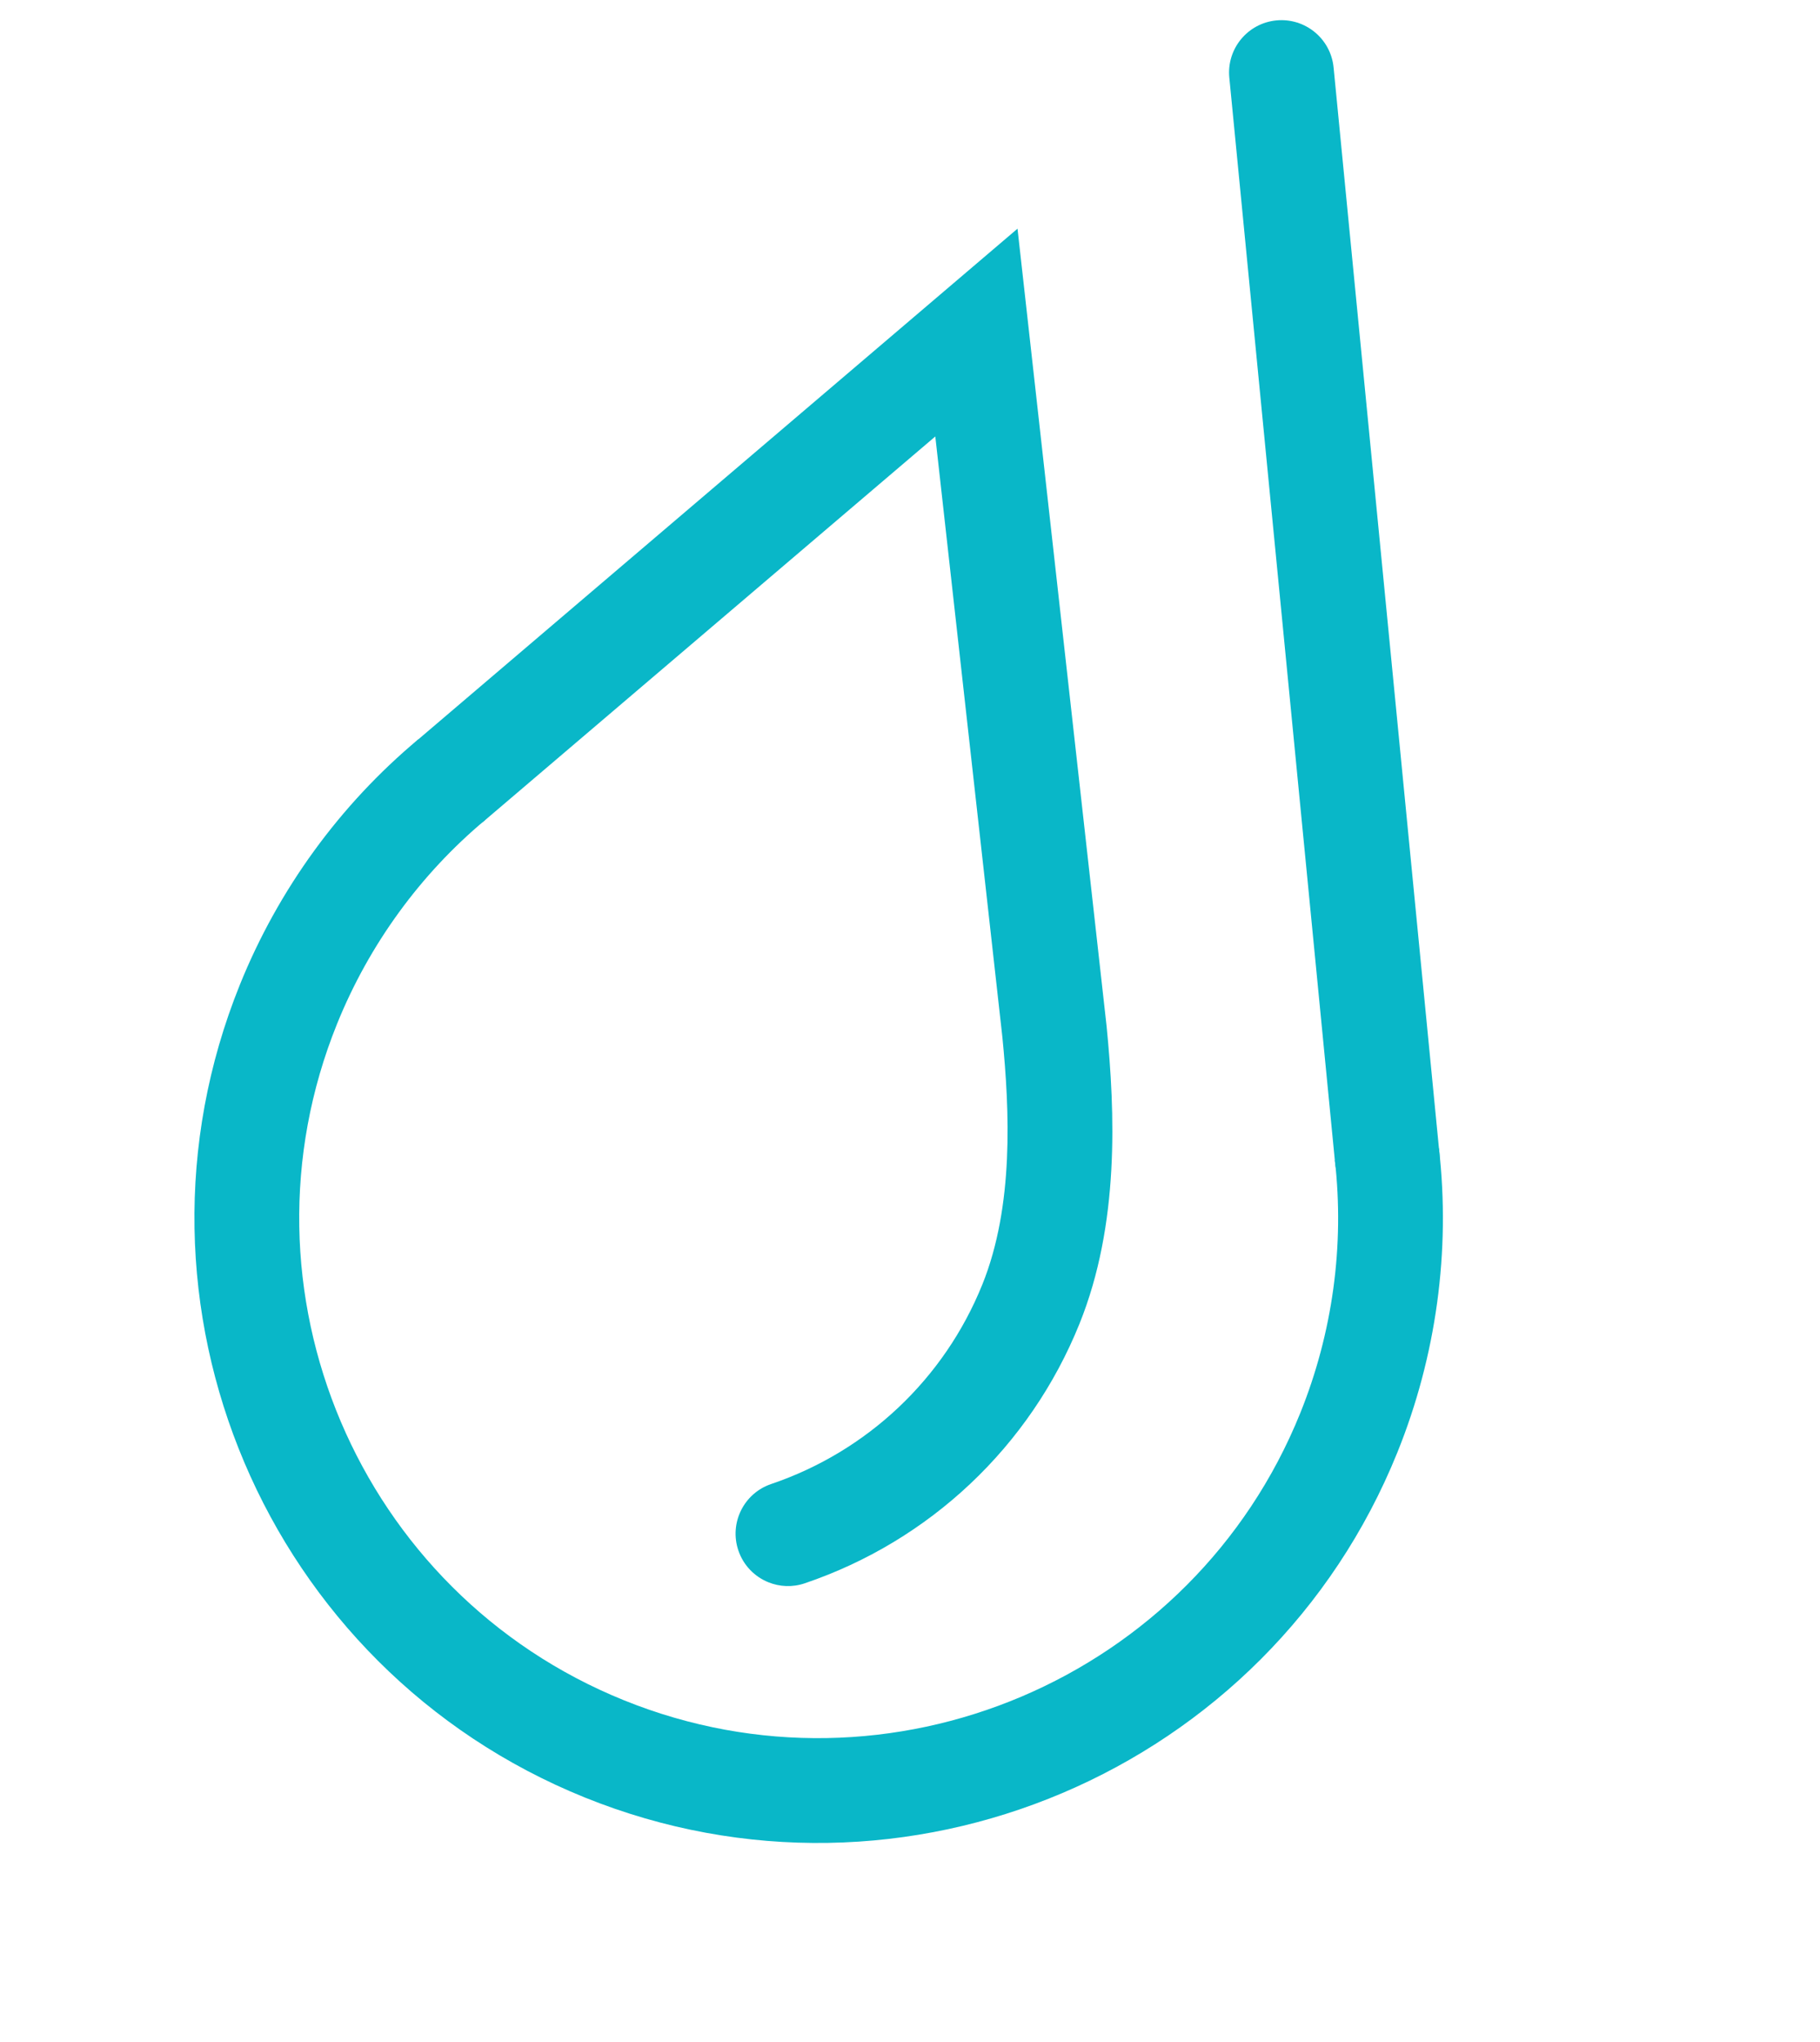
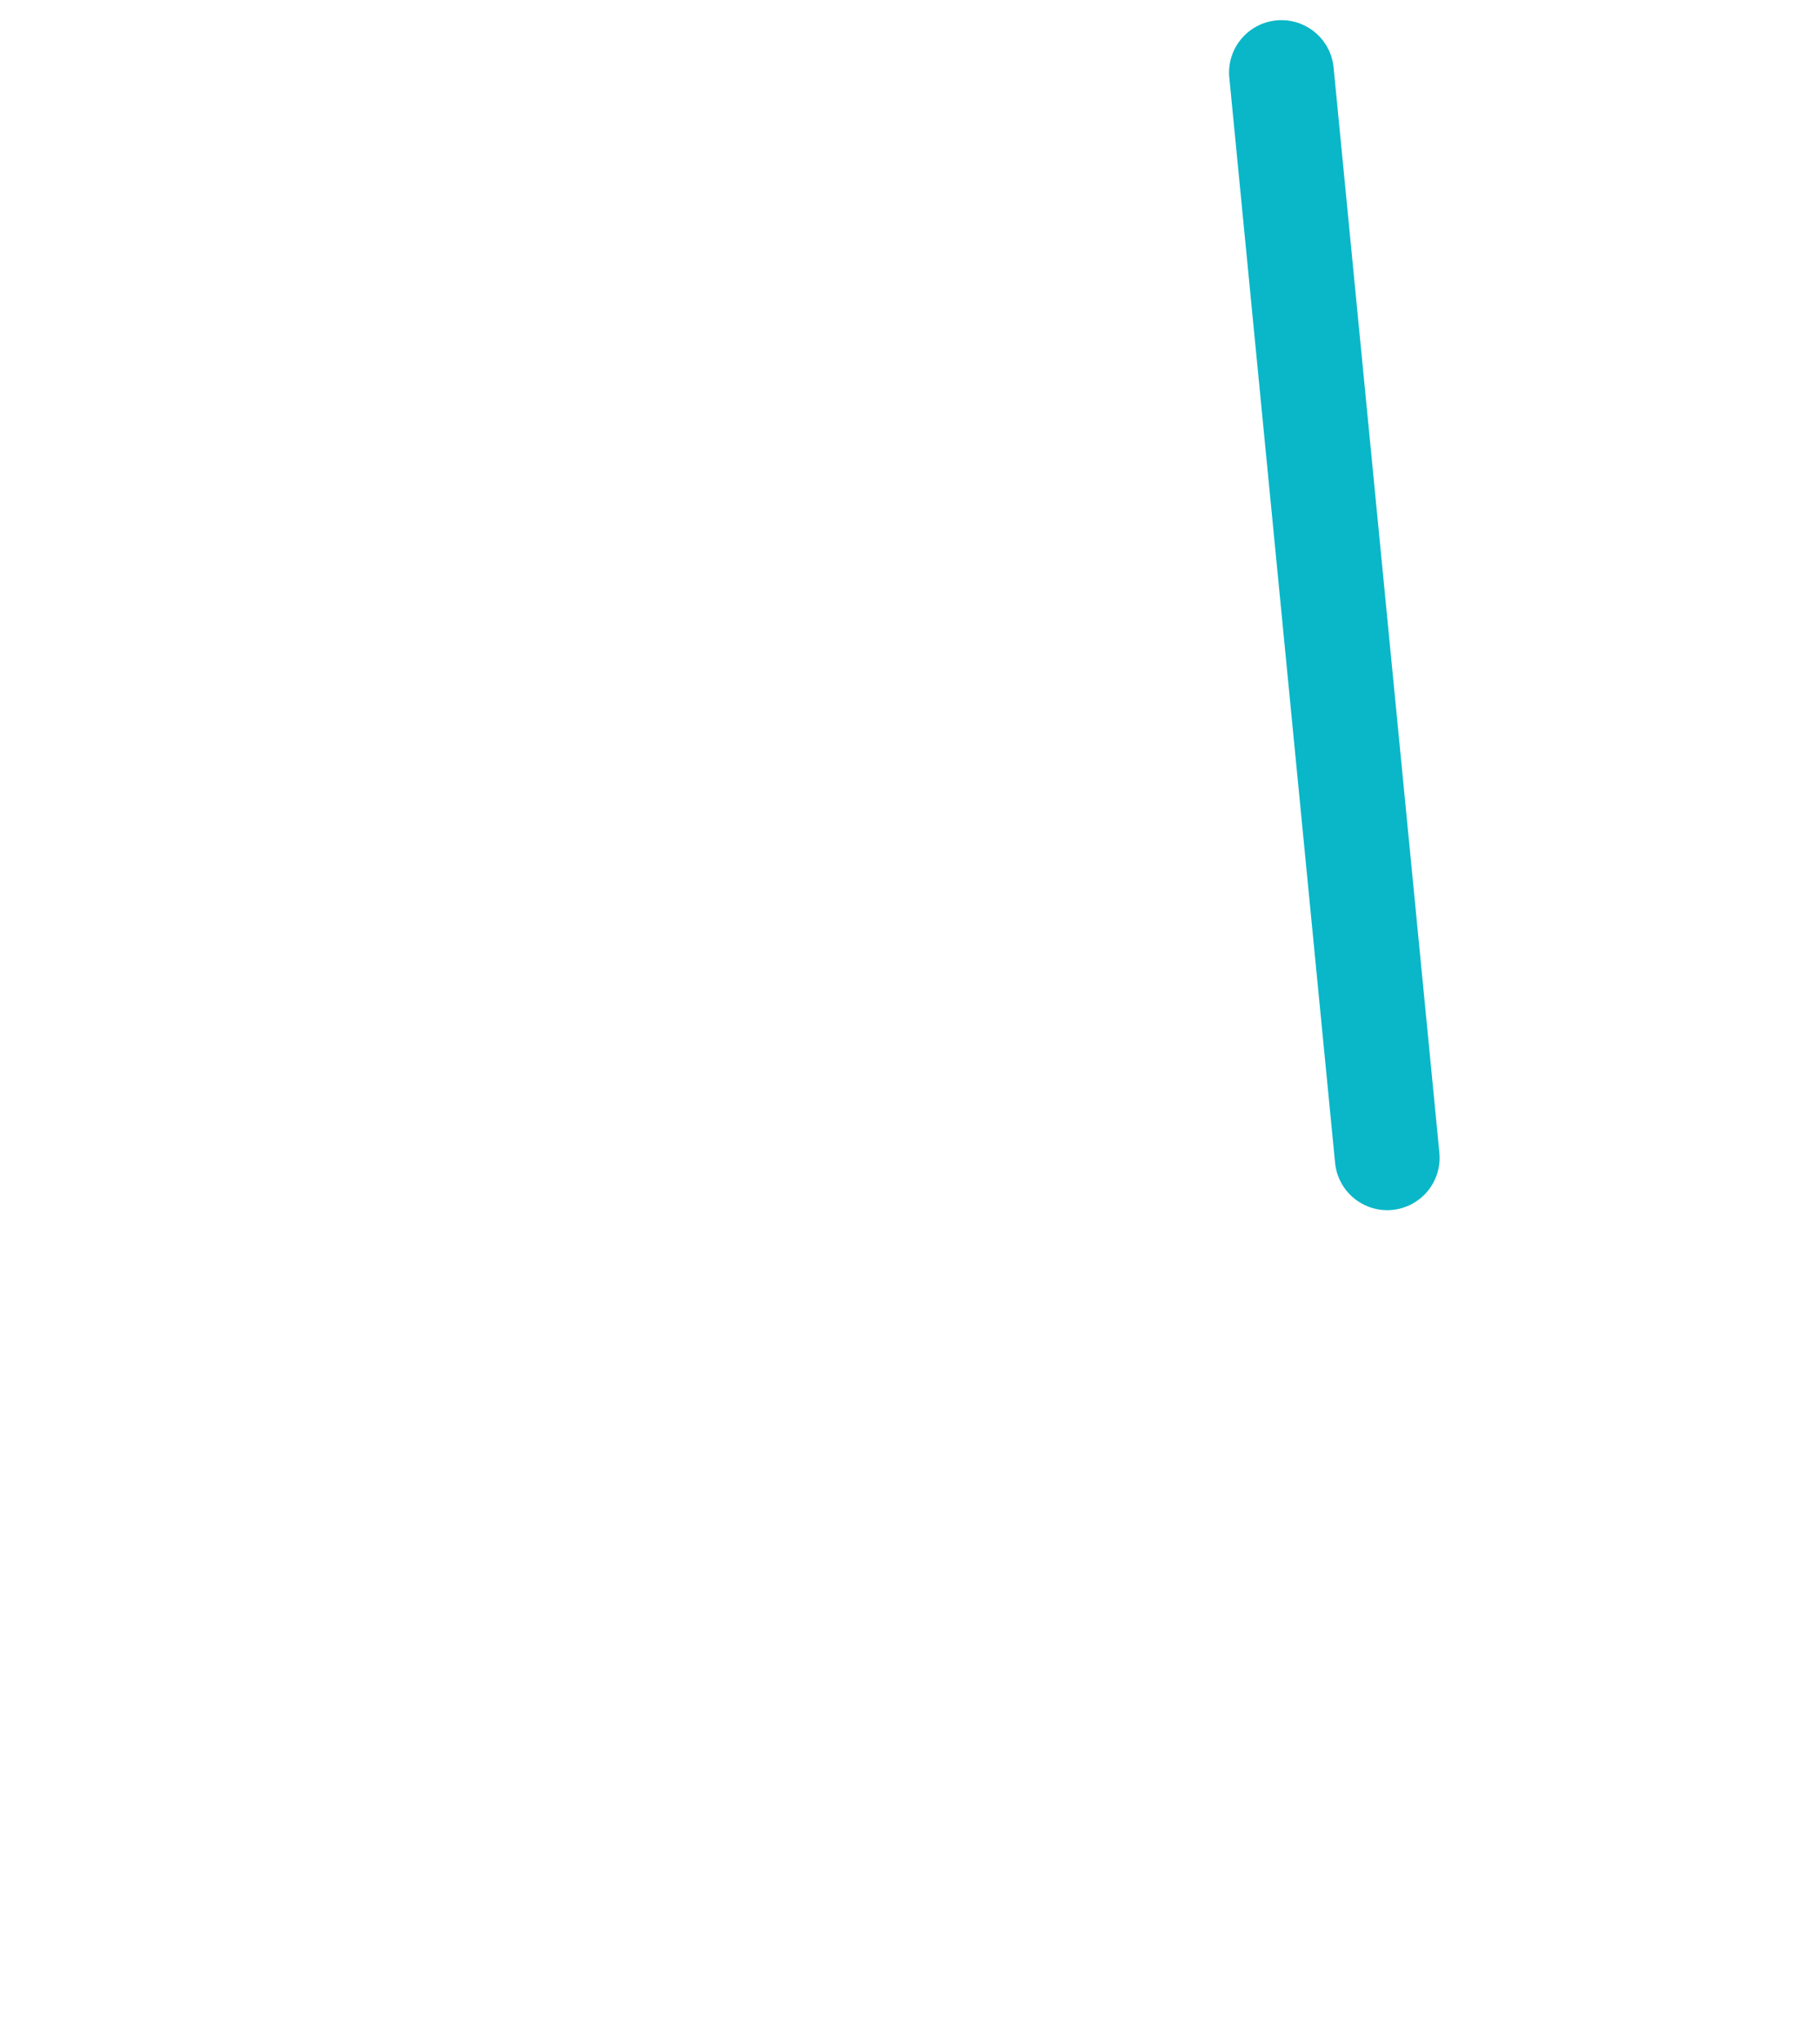
<svg xmlns="http://www.w3.org/2000/svg" width="148px" height="166px" viewBox="0 0 148 166" version="1.1">
  <title>Group</title>
  <g id="Page-1" stroke="none" stroke-width="1" fill="none" fill-rule="evenodd">
    <g id="vectores" transform="translate(-71, -34)" fill="#09B7C8">
      <g id="Group" transform="translate(71.493, 34.353)">
        <path d="M87.5,93.201 C86.835,93.201 86.161,93.045 85.531,92.716 C83.446,91.628 82.638,89.054 83.727,86.968 L124.749,8.397 C125.839,6.312 128.409,5.506 130.497,6.593 C132.584,7.682 133.391,10.255 132.301,12.341 L91.28,90.912 C90.519,92.368 89.035,93.201 87.5,93.201 L83.417,87.735" id="Fill-19" transform="translate(108.014, 49.655) scale(-1, 1) rotate(-22) translate(-108.014, -49.655)" />
-         <path d="M46.88,125.334 C45.897,125.334 44.907,124.995 44.104,124.302 C35.964,117.296 31.296,107.122 31.296,96.391 C31.296,87.644 35.046,79.36 38.313,73.12 L69.316,15.723 L98.966,72.514 C100.056,74.6 99.249,77.174 97.162,78.262 C95.07,79.353 92.503,78.543 91.415,76.458 L69.187,33.887 L45.836,77.122 C43.047,82.448 39.816,89.501 39.816,96.391 C39.816,104.639 43.405,112.46 49.662,117.845 C51.445,119.38 51.646,122.07 50.111,123.853 C49.268,124.832 48.079,125.334 46.88,125.334" id="Fill-20" transform="translate(65.374, 70.529) scale(-1, 1) rotate(-22) translate(-65.374, -70.529)" />
-         <path d="M61.101,148.496 C33.113,148.496 10.343,125.727 10.343,97.739 C10.343,89.289 12.462,80.922 16.472,73.542 L23.958,77.608 C20.625,83.745 18.863,90.706 18.863,97.739 C18.863,121.028 37.811,139.976 61.101,139.976 C84.39,139.976 103.338,121.028 103.338,97.739 C103.338,90.796 101.62,83.916 98.371,77.843 L105.884,73.824 C109.793,81.129 111.858,89.398 111.858,97.739 C111.858,125.727 89.089,148.496 61.101,148.496" id="Fill-21" transform="translate(61.101, 111.019) scale(-1, 1) rotate(-22) translate(-61.101, -111.019)" />
      </g>
    </g>
  </g>
</svg>